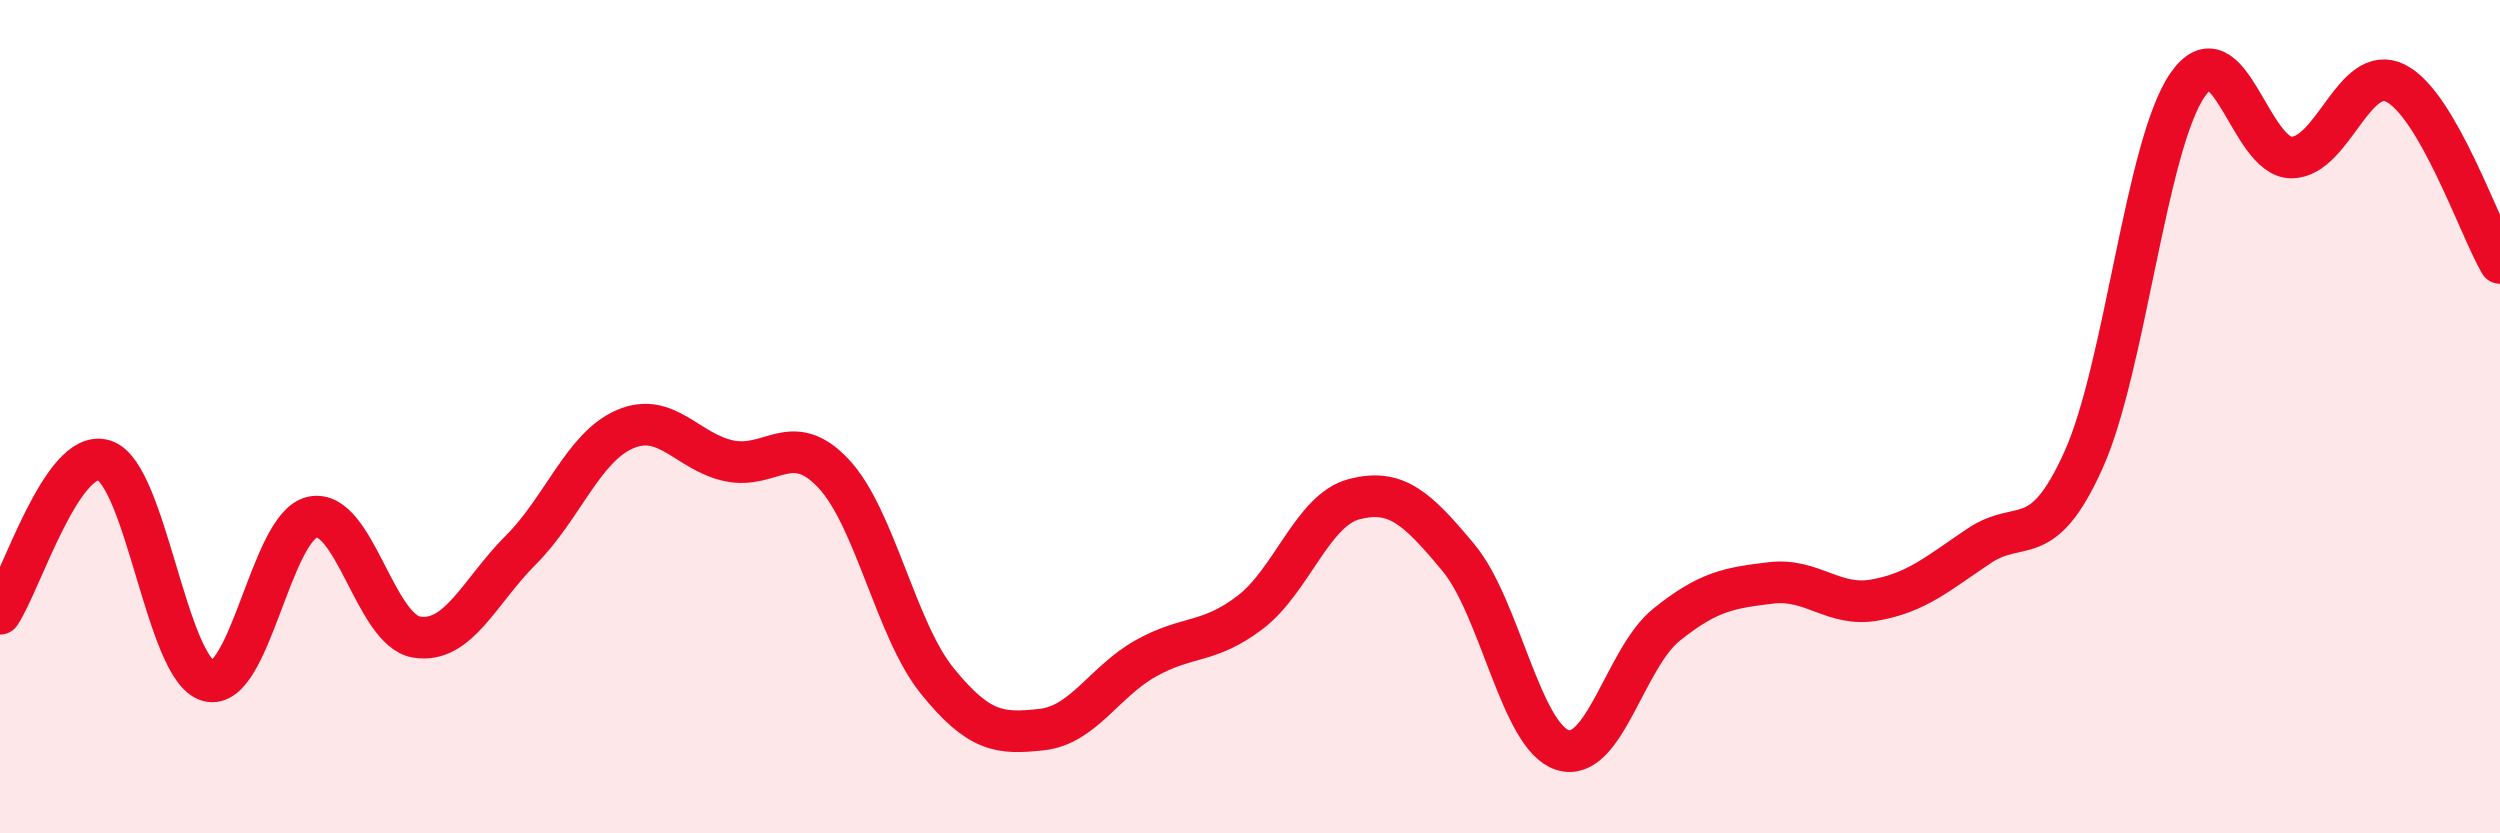
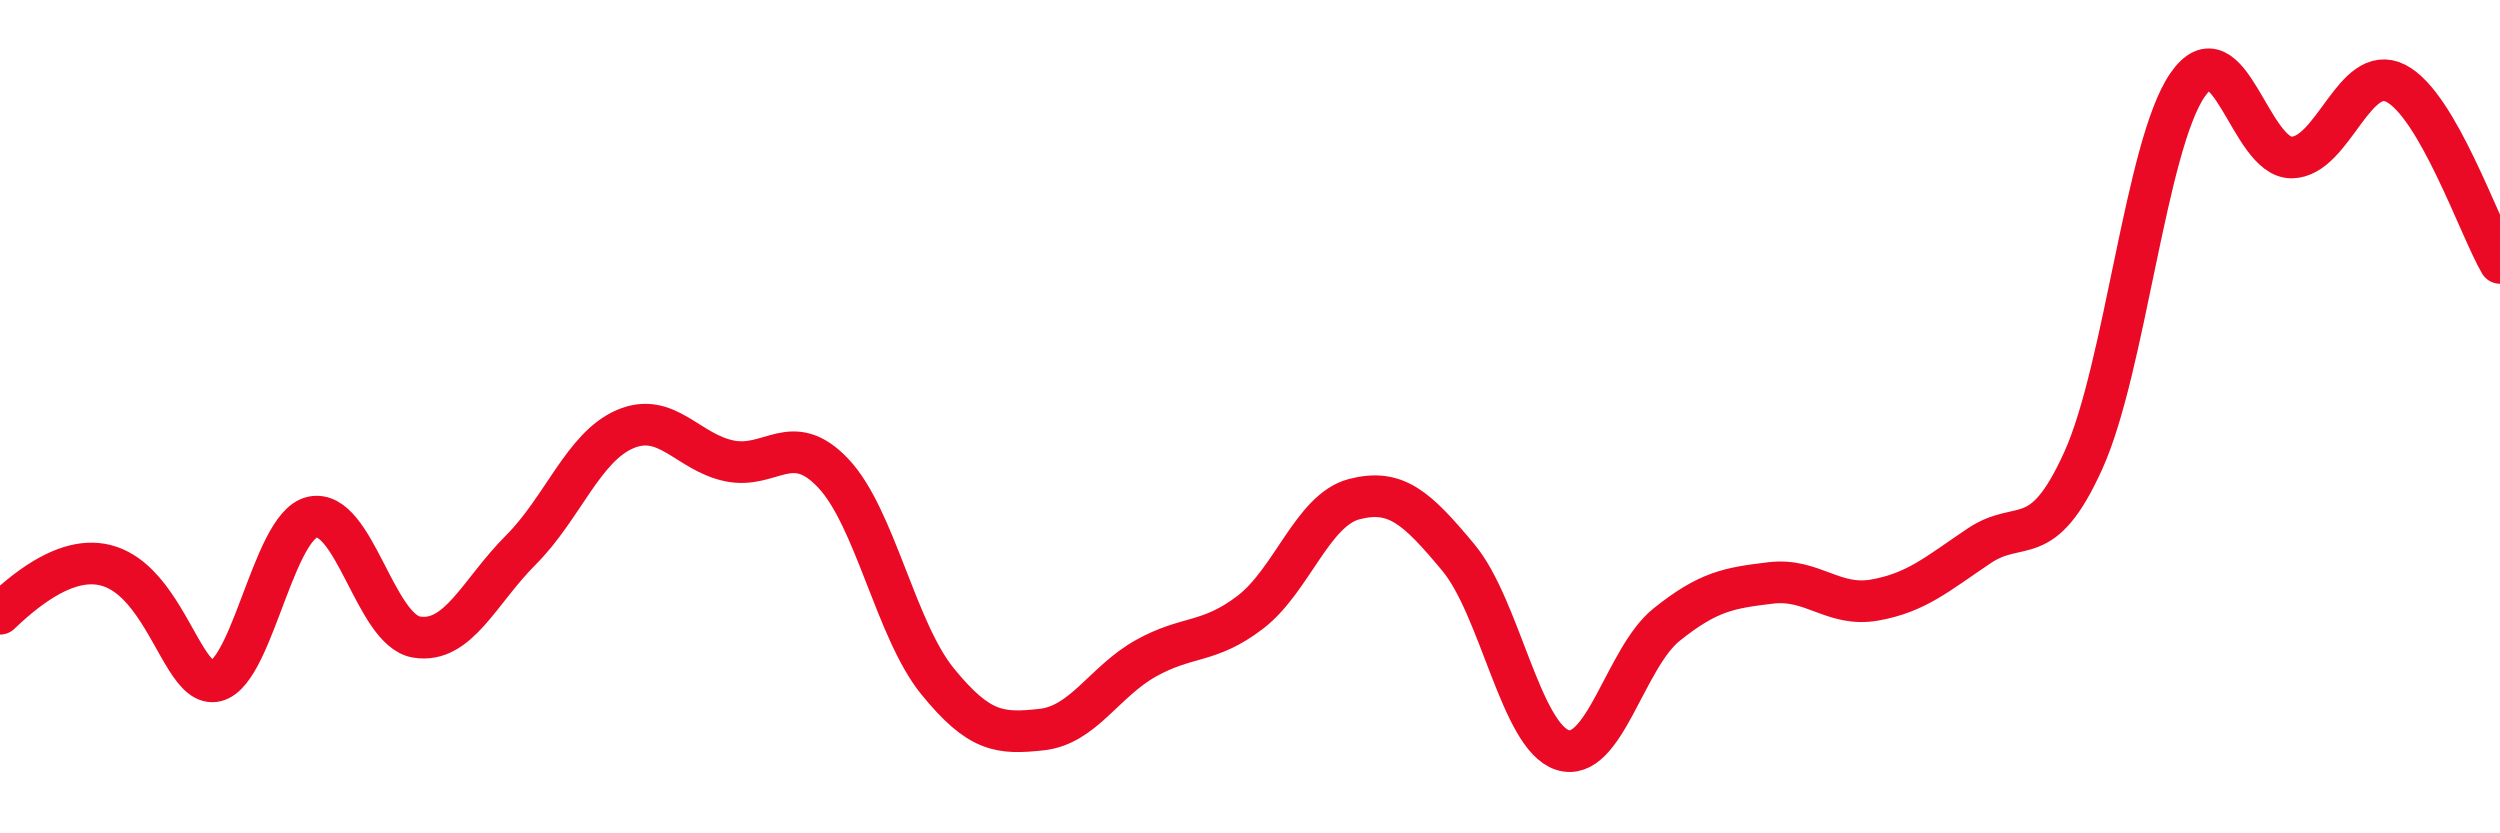
<svg xmlns="http://www.w3.org/2000/svg" width="60" height="20" viewBox="0 0 60 20">
-   <path d="M 0,14.73 C 0.5,13.99 1.5,10.73 2.5,11.05 C 3.5,11.37 4,16.07 5,16.34 C 6,16.61 6.5,12.62 7.5,12.41 C 8.5,12.2 9,15.13 10,15.29 C 11,15.45 11.5,14.2 12.5,13.2 C 13.5,12.2 14,10.73 15,10.3 C 16,9.87 16.5,10.85 17.5,11.06 C 18.5,11.27 19,10.3 20,11.36 C 21,12.42 21.5,15.12 22.5,16.35 C 23.5,17.58 24,17.62 25,17.51 C 26,17.4 26.5,16.36 27.5,15.8 C 28.5,15.24 29,15.46 30,14.7 C 31,13.94 31.5,12.24 32.5,11.98 C 33.5,11.72 34,12.18 35,13.38 C 36,14.58 36.5,17.68 37.5,18 C 38.5,18.32 39,15.79 40,14.99 C 41,14.19 41.5,14.11 42.5,13.99 C 43.5,13.87 44,14.58 45,14.4 C 46,14.22 46.5,13.77 47.5,13.1 C 48.5,12.43 49,13.26 50,11.05 C 51,8.84 51.5,3.49 52.5,2.04 C 53.5,0.59 54,3.79 55,3.78 C 56,3.77 56.5,1.49 57.5,2 C 58.5,2.51 59.5,5.45 60,6.31L60 20L0 20Z" fill="#EB0A25" opacity="0.1" stroke-linecap="round" stroke-linejoin="round" />
-   <path d="M 0,14.73 C 0.5,13.99 1.5,10.73 2.5,11.05 C 3.5,11.37 4,16.07 5,16.34 C 6,16.61 6.5,12.62 7.5,12.41 C 8.5,12.2 9,15.13 10,15.29 C 11,15.45 11.5,14.2 12.5,13.2 C 13.5,12.2 14,10.73 15,10.3 C 16,9.87 16.5,10.85 17.5,11.06 C 18.5,11.27 19,10.3 20,11.36 C 21,12.42 21.5,15.12 22.5,16.35 C 23.5,17.58 24,17.62 25,17.51 C 26,17.4 26.5,16.36 27.5,15.8 C 28.5,15.24 29,15.46 30,14.7 C 31,13.94 31.5,12.24 32.5,11.98 C 33.5,11.72 34,12.18 35,13.38 C 36,14.58 36.5,17.68 37.5,18 C 38.5,18.32 39,15.79 40,14.99 C 41,14.19 41.5,14.11 42.5,13.99 C 43.5,13.87 44,14.58 45,14.4 C 46,14.22 46.5,13.77 47.5,13.1 C 48.5,12.43 49,13.26 50,11.05 C 51,8.84 51.5,3.49 52.5,2.04 C 53.5,0.59 54,3.79 55,3.78 C 56,3.77 56.5,1.49 57.5,2 C 58.5,2.51 59.5,5.45 60,6.31" stroke="#EB0A25" stroke-width="1" fill="none" stroke-linecap="round" stroke-linejoin="round" />
+   <path d="M 0,14.73 C 3.5,11.37 4,16.07 5,16.34 C 6,16.61 6.5,12.62 7.5,12.41 C 8.5,12.2 9,15.13 10,15.29 C 11,15.45 11.5,14.2 12.5,13.2 C 13.5,12.2 14,10.73 15,10.3 C 16,9.87 16.5,10.85 17.5,11.06 C 18.5,11.27 19,10.3 20,11.36 C 21,12.42 21.5,15.12 22.5,16.35 C 23.5,17.58 24,17.62 25,17.51 C 26,17.4 26.5,16.36 27.5,15.8 C 28.5,15.24 29,15.46 30,14.7 C 31,13.94 31.5,12.24 32.5,11.98 C 33.5,11.72 34,12.18 35,13.38 C 36,14.58 36.5,17.68 37.5,18 C 38.5,18.32 39,15.79 40,14.99 C 41,14.19 41.5,14.11 42.5,13.99 C 43.5,13.87 44,14.58 45,14.4 C 46,14.22 46.5,13.77 47.5,13.1 C 48.5,12.43 49,13.26 50,11.05 C 51,8.84 51.5,3.49 52.5,2.04 C 53.5,0.59 54,3.79 55,3.78 C 56,3.77 56.5,1.49 57.5,2 C 58.5,2.51 59.5,5.45 60,6.31" stroke="#EB0A25" stroke-width="1" fill="none" stroke-linecap="round" stroke-linejoin="round" />
</svg>